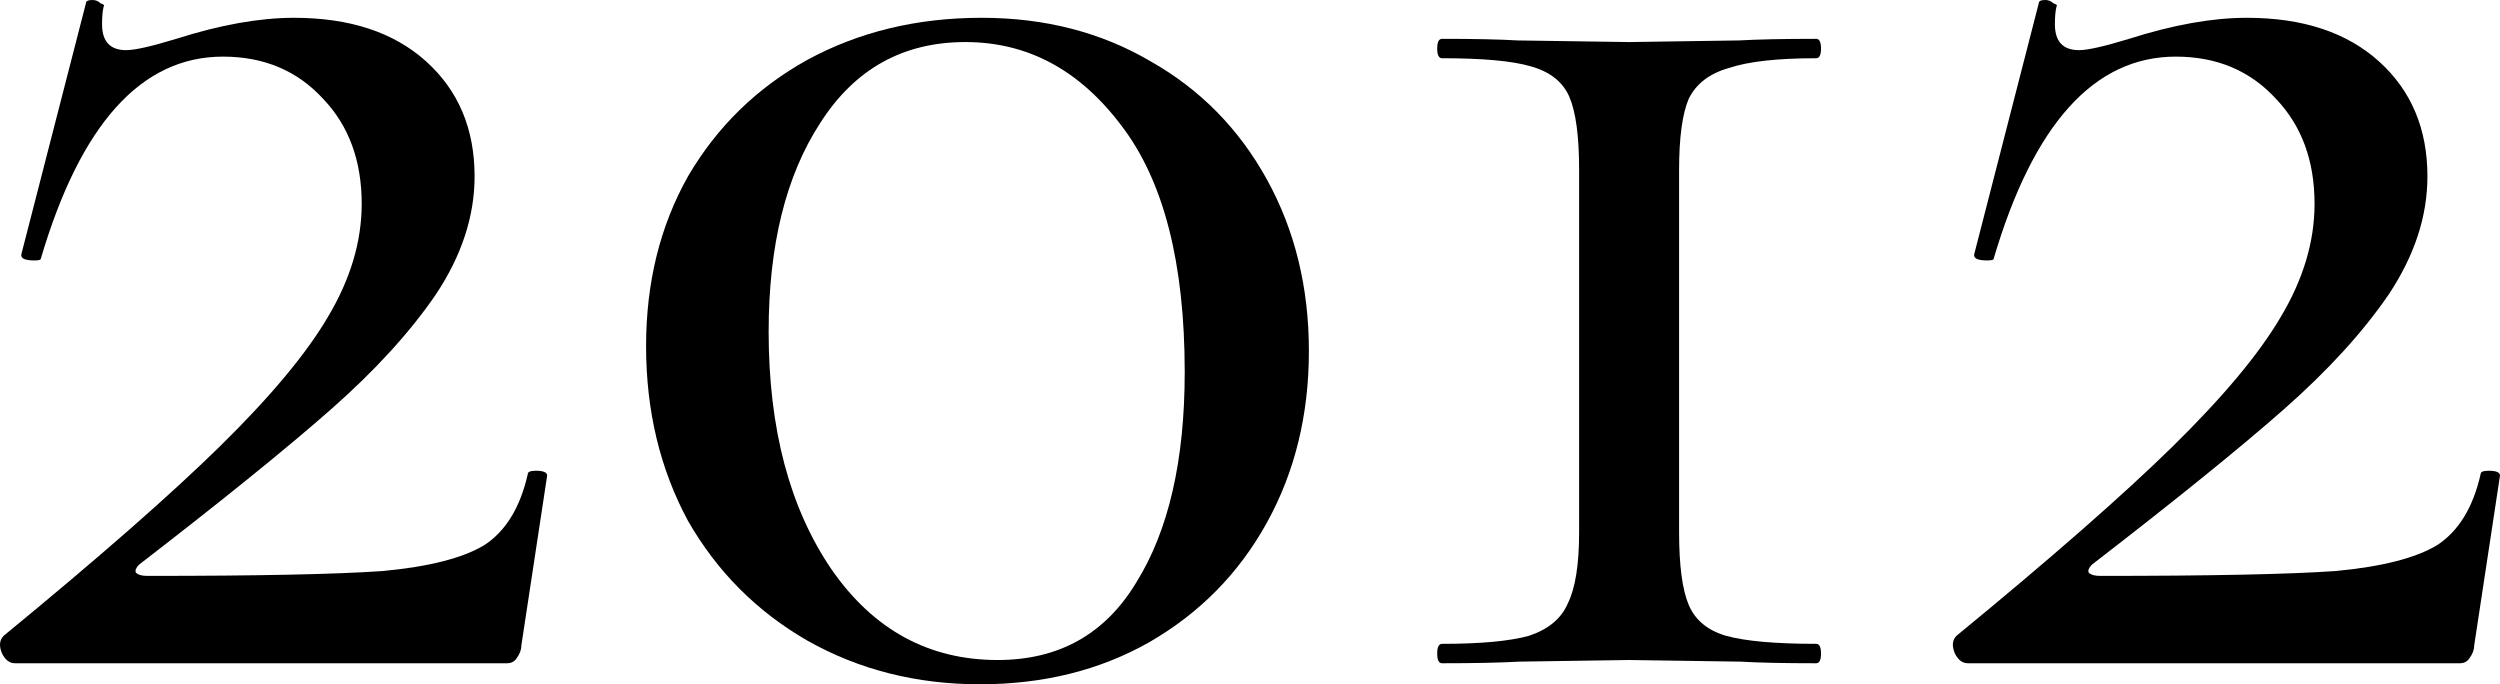
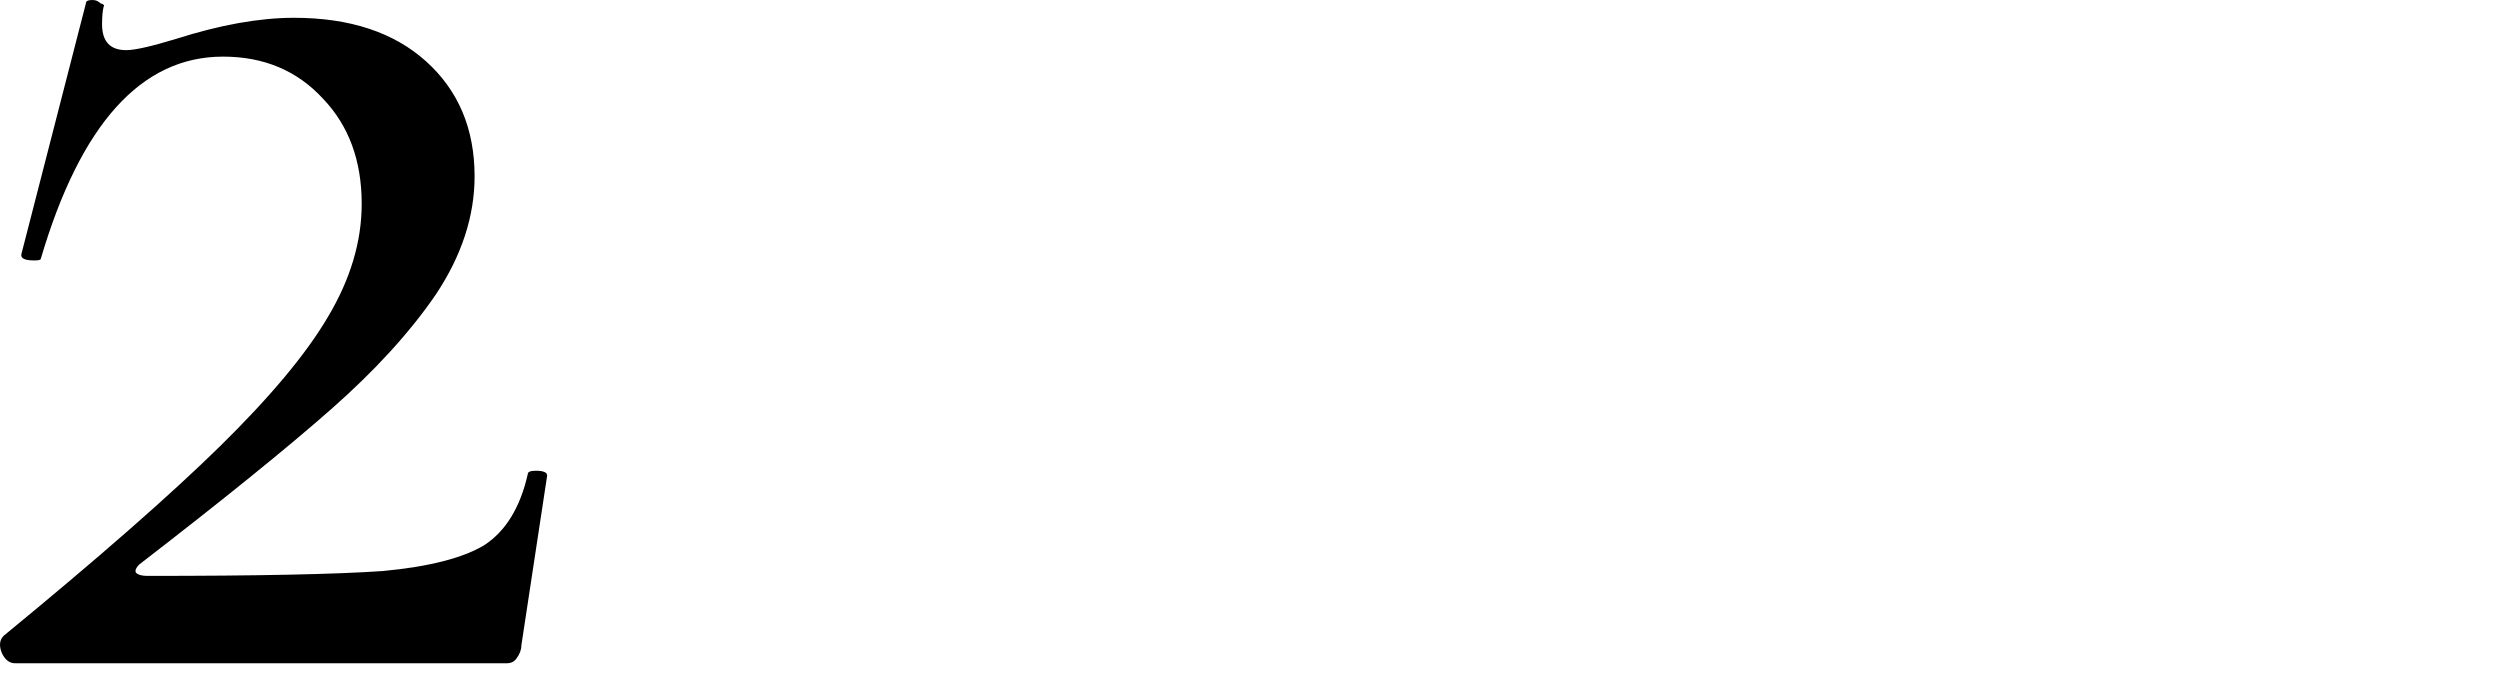
<svg xmlns="http://www.w3.org/2000/svg" width="369" height="101" viewBox="0 0 369 101" fill="none">
  <path d="M0.544 93.837C14.508 82.376 25.14 73.064 32.44 65.901C39.898 58.578 45.214 52.211 48.388 46.799C51.721 41.228 53.387 35.656 53.387 30.085C53.387 23.718 51.483 18.544 47.674 14.565C43.866 10.426 38.946 8.357 32.916 8.357C20.856 8.357 11.89 18.306 6.019 38.203C6.019 38.362 5.701 38.442 5.067 38.442C3.638 38.442 3.004 38.124 3.162 37.487L12.684 0.478C12.684 0.159 13.001 0 13.636 0C14.112 0 14.508 0.159 14.826 0.478C15.302 0.637 15.461 0.796 15.302 0.955C15.143 1.592 15.064 2.467 15.064 3.582C15.064 6.128 16.254 7.402 18.634 7.402C19.904 7.402 22.363 6.845 26.013 5.731C32.52 3.661 38.312 2.626 43.389 2.626C51.641 2.626 58.147 4.775 62.908 9.073C67.669 13.371 70.049 19.022 70.049 26.026C70.049 31.916 68.145 37.726 64.336 43.456C60.528 49.028 55.37 54.678 48.864 60.409C42.358 66.139 32.916 73.78 20.539 83.331C20.063 83.808 19.904 84.207 20.062 84.525C20.38 84.843 20.935 85.002 21.729 85.002C38.074 85.002 49.658 84.764 56.481 84.286C63.305 83.649 68.303 82.376 71.477 80.466C74.651 78.396 76.793 74.894 77.904 69.96C77.904 69.641 78.301 69.482 79.094 69.482C80.205 69.482 80.76 69.721 80.76 70.199L76.952 95.269C76.952 95.906 76.714 96.543 76.238 97.18C75.92 97.657 75.444 97.896 74.809 97.896H2.21C1.417 97.896 0.782 97.418 0.306 96.463C-0.17 95.349 -0.091 94.474 0.544 93.837Z" fill="black" />
-   <path d="M144.634 101C135.272 101 126.782 98.851 119.165 94.553C111.707 90.255 105.835 84.366 101.551 76.884C97.425 69.243 95.362 60.648 95.362 51.097C95.362 41.705 97.425 33.348 101.551 26.026C105.835 18.704 111.707 12.973 119.165 8.835C126.782 4.696 135.351 2.626 144.872 2.626C154.235 2.626 162.566 4.775 169.865 9.073C177.165 13.212 182.878 19.022 187.004 26.503C191.129 33.985 193.192 42.422 193.192 51.813C193.192 61.205 191.129 69.641 187.004 77.123C182.878 84.604 177.086 90.494 169.627 94.792C162.328 98.931 153.997 101 144.634 101ZM147.253 97.418C156.298 97.418 163.121 93.598 167.723 85.957C172.484 78.317 174.864 67.97 174.864 54.917C174.864 38.84 171.77 26.742 165.581 18.624C159.392 10.347 151.696 6.208 142.492 6.208C133.288 6.208 126.147 10.188 121.069 18.147C115.991 25.946 113.452 36.214 113.452 48.948C113.452 63.274 116.547 74.974 122.735 84.047C128.924 92.961 137.097 97.418 147.253 97.418Z" fill="black" />
-   <path d="M233.077 25.071C233.077 20.136 232.601 16.555 231.649 14.326C230.697 12.098 228.793 10.585 225.936 9.79C223.239 8.994 218.875 8.596 212.845 8.596C212.369 8.596 212.131 8.118 212.131 7.163C212.131 6.208 212.369 5.731 212.845 5.731C217.605 5.731 221.334 5.81 224.032 5.969L240.456 6.208L256.642 5.969C259.499 5.81 263.307 5.731 268.068 5.731C268.544 5.731 268.782 6.208 268.782 7.163C268.782 8.118 268.544 8.596 268.068 8.596C262.355 8.596 258.07 9.073 255.214 10.028C252.358 10.824 250.374 12.336 249.263 14.565C248.311 16.794 247.835 20.296 247.835 25.071V78.556C247.835 83.49 248.311 87.072 249.263 89.3C250.215 91.529 252.04 93.041 254.738 93.837C257.594 94.633 262.038 95.031 268.068 95.031C268.544 95.031 268.782 95.508 268.782 96.463C268.782 97.418 268.544 97.896 268.068 97.896C263.307 97.896 259.578 97.816 256.88 97.657L240.456 97.418L224.27 97.657C221.414 97.816 217.605 97.896 212.845 97.896C212.369 97.896 212.131 97.418 212.131 96.463C212.131 95.508 212.369 95.031 212.845 95.031C218.557 95.031 222.842 94.633 225.698 93.837C228.555 92.882 230.459 91.29 231.411 89.061C232.522 86.833 233.077 83.331 233.077 78.556V25.071Z" fill="black" />
-   <path d="M288.784 93.837C302.748 82.376 313.38 73.064 320.68 65.901C328.138 58.578 333.454 52.211 336.628 46.799C339.96 41.228 341.627 35.656 341.627 30.085C341.627 23.718 339.722 18.544 335.914 14.565C332.105 10.426 327.186 8.357 321.156 8.357C309.096 8.357 300.13 18.306 294.259 38.203C294.259 38.362 293.941 38.442 293.306 38.442C291.878 38.442 291.243 38.124 291.402 37.487L300.923 0.478C300.923 0.159 301.241 0 301.875 0C302.352 0 302.748 0.159 303.066 0.478C303.542 0.637 303.7 0.796 303.542 0.955C303.383 1.592 303.304 2.467 303.304 3.582C303.304 6.128 304.494 7.402 306.874 7.402C308.144 7.402 310.603 6.845 314.253 5.731C320.759 3.661 326.551 2.626 331.629 2.626C339.881 2.626 346.387 4.775 351.148 9.073C355.908 13.371 358.289 19.022 358.289 26.026C358.289 31.916 356.384 37.726 352.576 43.456C348.767 49.028 343.61 54.678 337.104 60.409C330.598 66.139 321.156 73.78 308.778 83.331C308.302 83.808 308.144 84.207 308.302 84.525C308.62 84.843 309.175 85.002 309.969 85.002C326.313 85.002 337.897 84.764 344.721 84.286C351.544 83.649 356.543 82.376 359.717 80.466C362.891 78.396 365.033 74.894 366.144 69.96C366.144 69.641 366.54 69.482 367.334 69.482C368.445 69.482 369 69.721 369 70.199L365.192 95.269C365.192 95.906 364.953 96.543 364.477 97.18C364.16 97.657 363.684 97.896 363.049 97.896H290.45C289.657 97.896 289.022 97.418 288.546 96.463C288.07 95.349 288.149 94.474 288.784 93.837Z" fill="black" />
</svg>